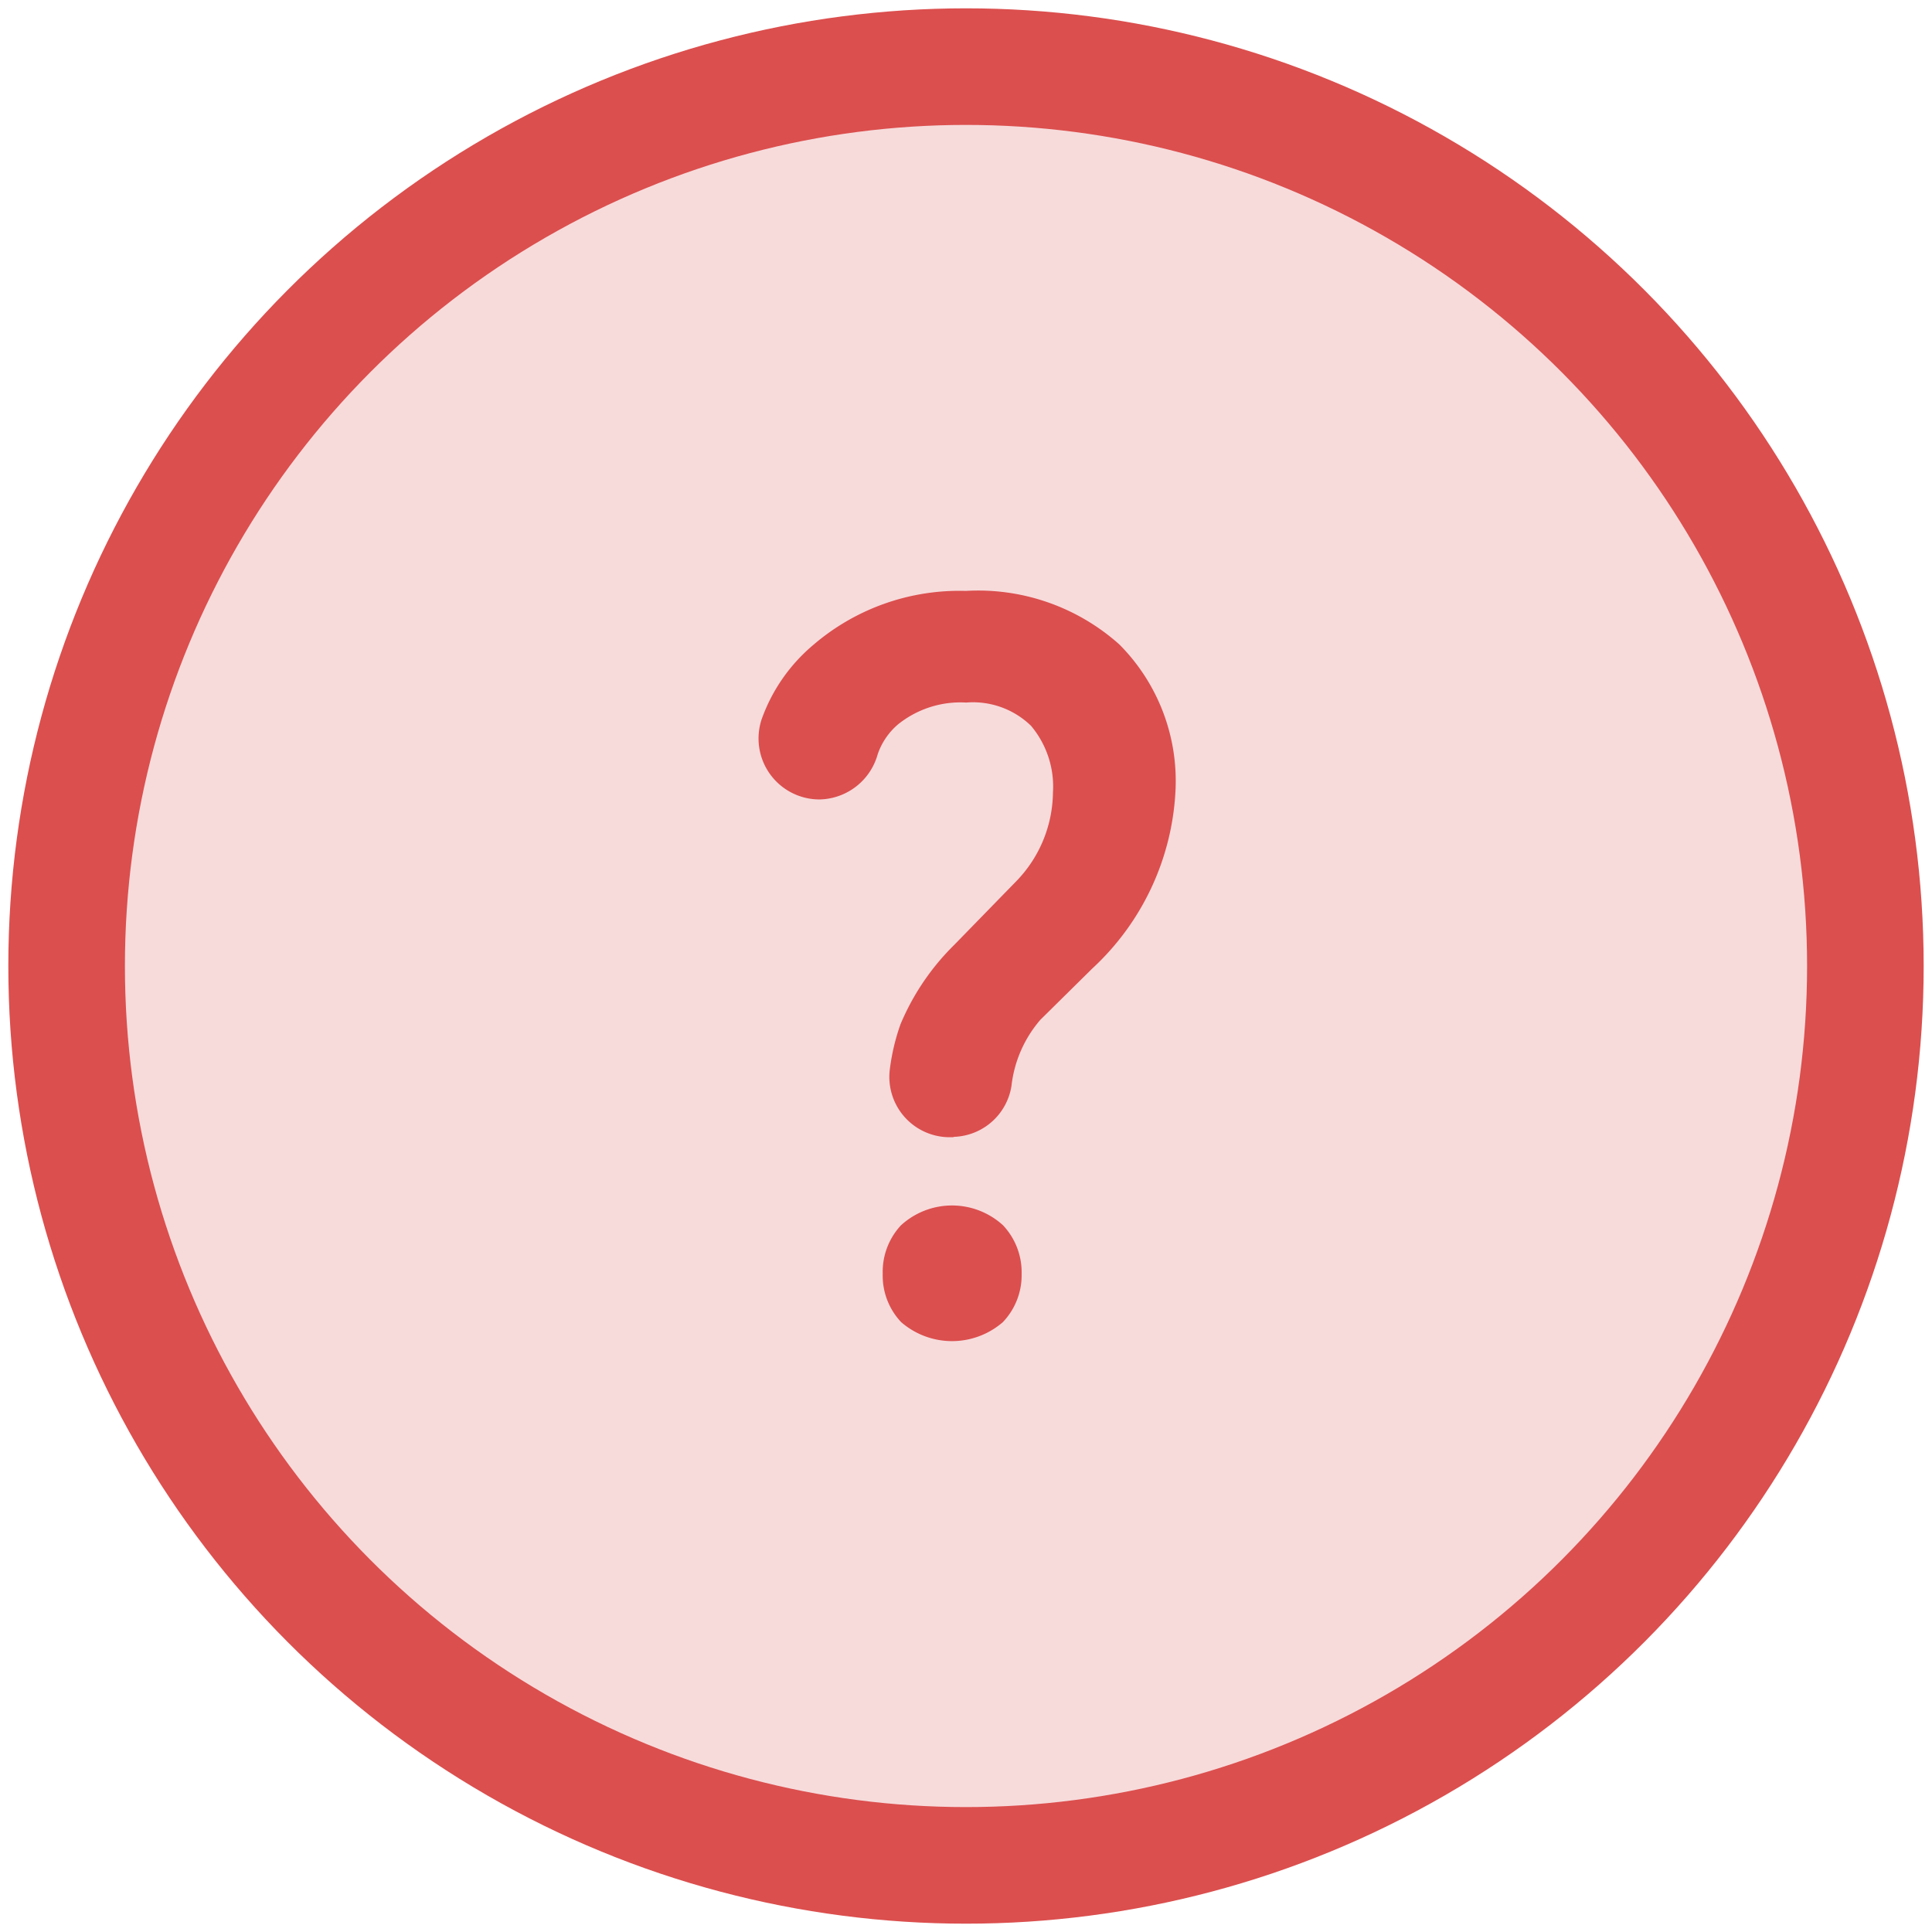
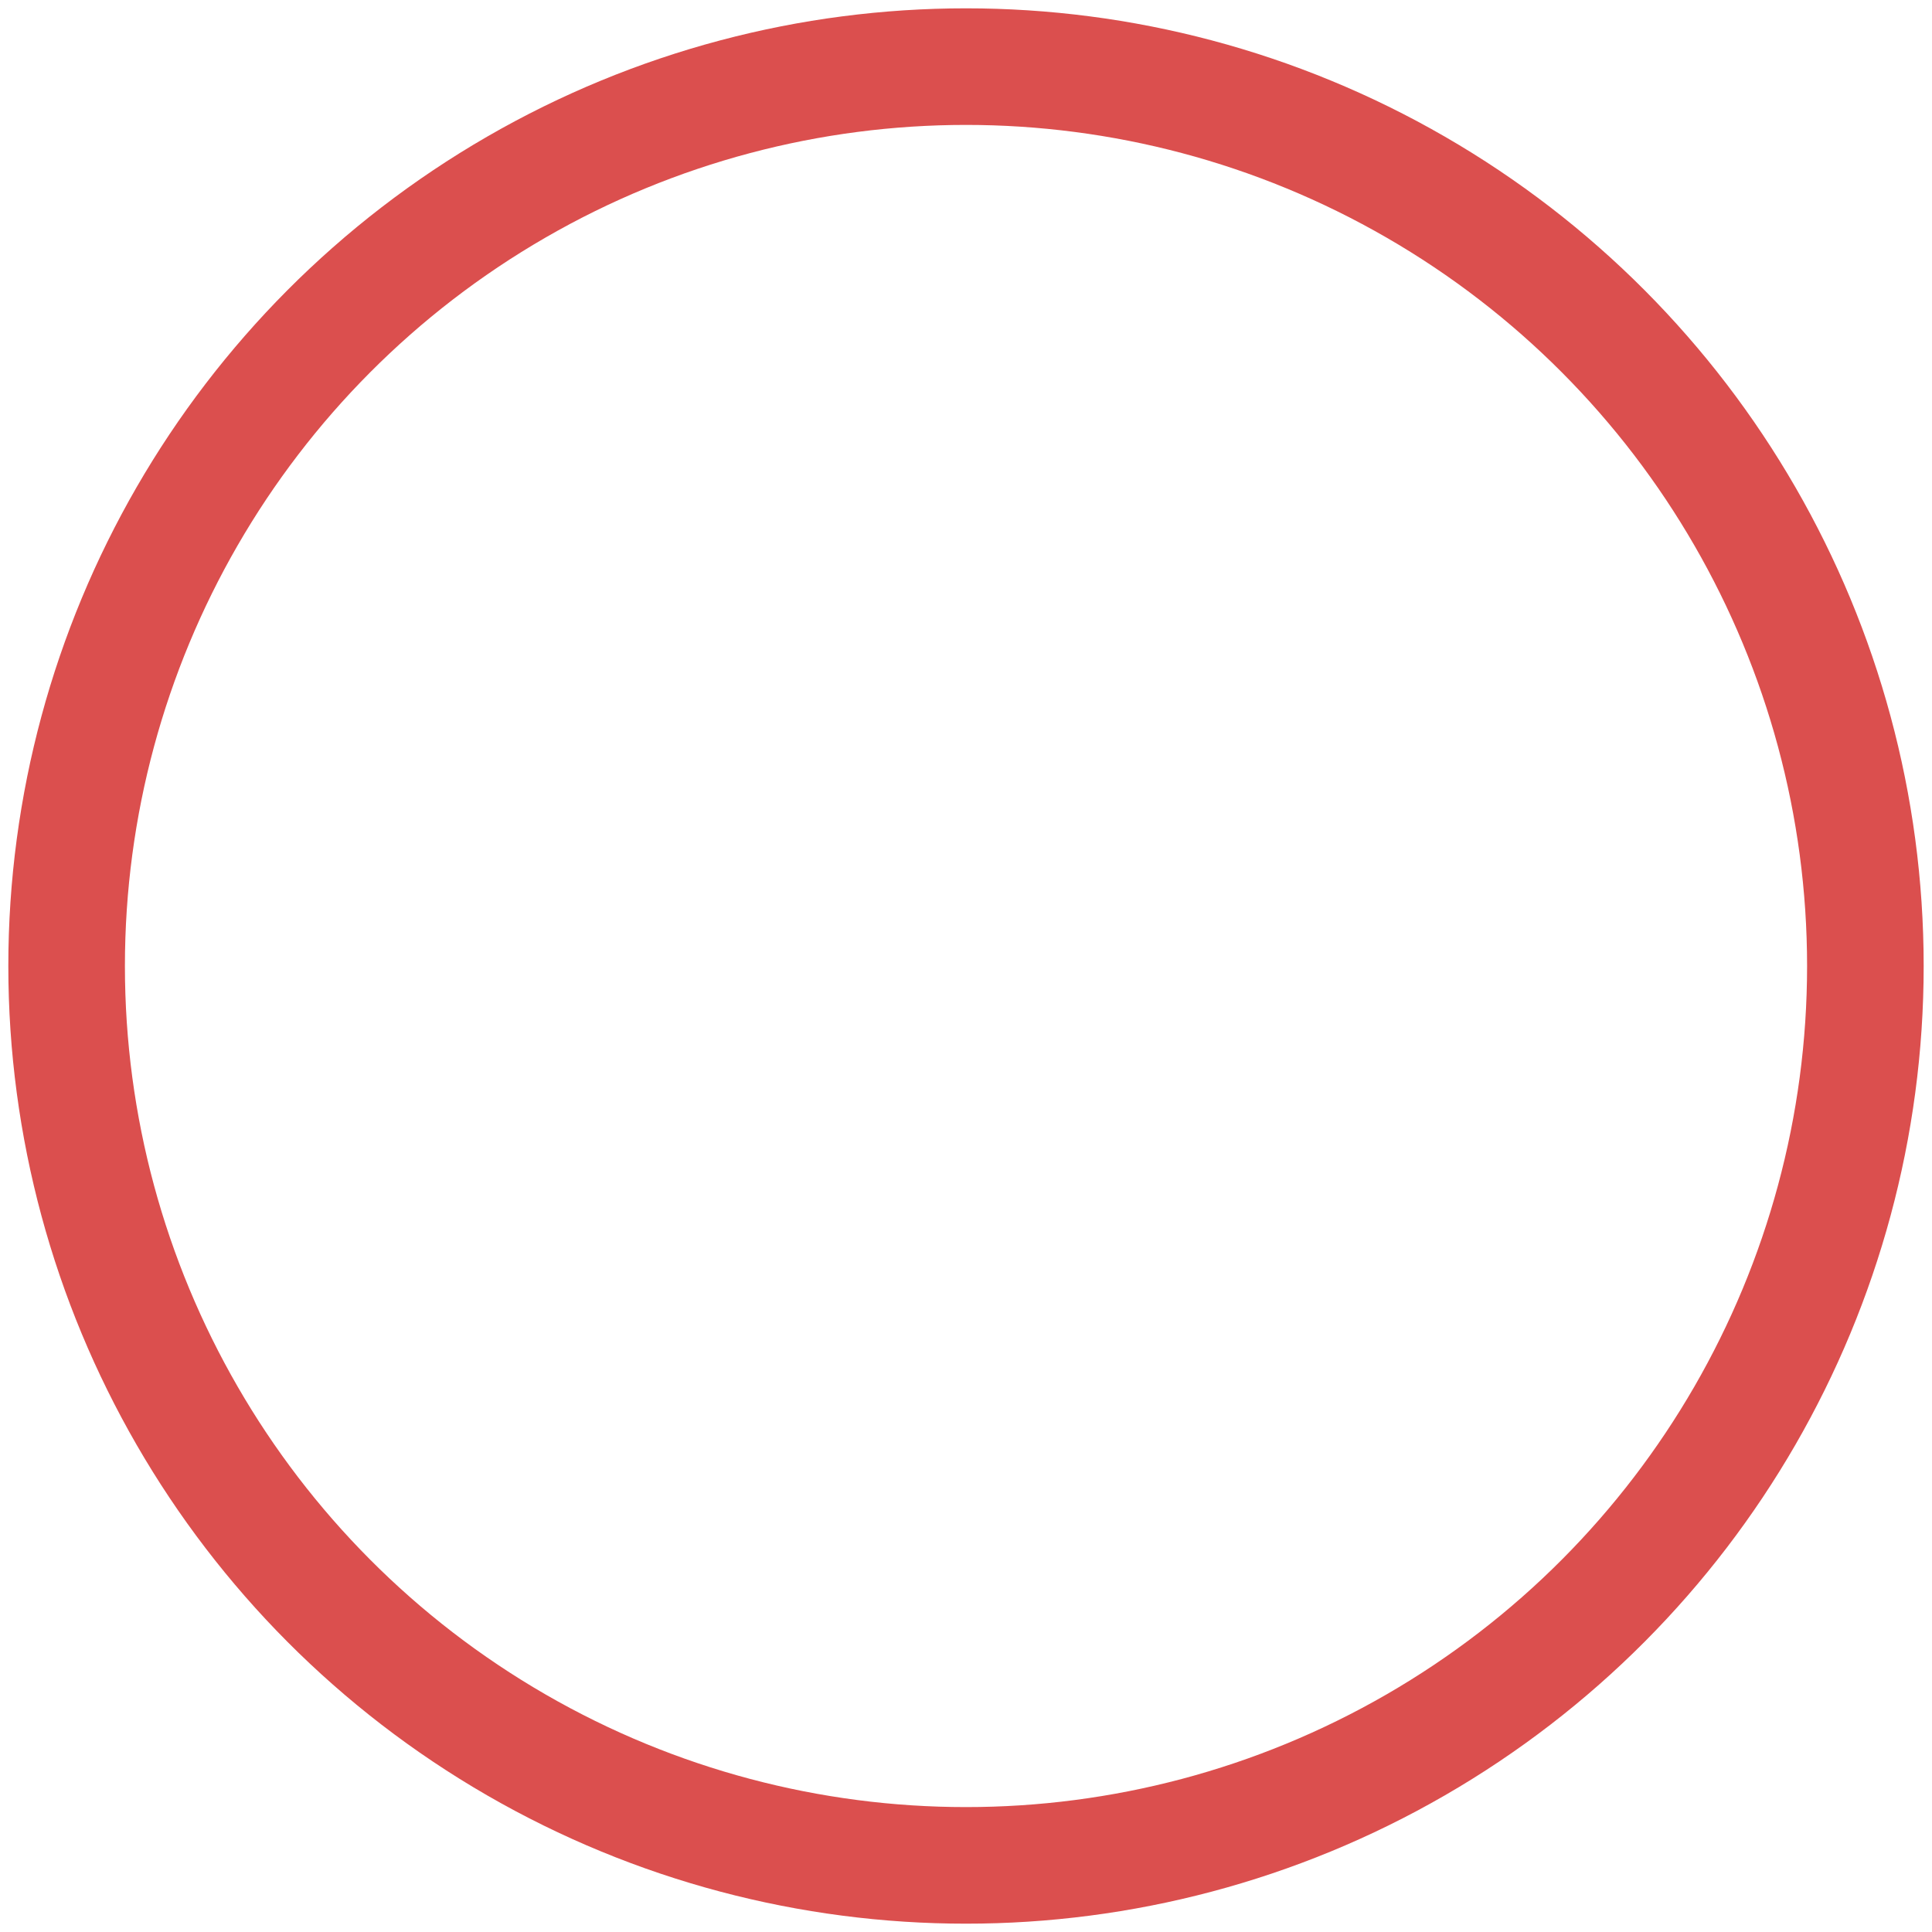
<svg xmlns="http://www.w3.org/2000/svg" id="Layer_1" data-name="Layer 1" viewBox="0 0 58 58">
  <defs>
    <style>.cls-1,.cls-3{fill:#db4f4e;}.cls-1{opacity:0.2;}.cls-2{fill:none;stroke-width:3.5px;}.cls-2,.cls-3{stroke:#db4f4e;stroke-miterlimit:10;}</style>
  </defs>
-   <circle class="cls-1" cx="29" cy="29" r="27" />
  <circle class="cls-2" cx="29" cy="29" r="27" />
-   <path class="cls-3" d="M28.53,33.64a1.31,1.31,0,0,1-1.32-1.48,5.87,5.87,0,0,1,.29-1.23A6.81,6.81,0,0,1,29,28.72l1.9-1.95a4.38,4.38,0,0,0,1.21-2.95,3.34,3.34,0,0,0-.79-2.37A3,3,0,0,0,29,20.59a3.49,3.49,0,0,0-2.37.78,2.55,2.55,0,0,0-.76,1.13,1.35,1.35,0,0,1-1.27,1h0a1.33,1.33,0,0,1-1.26-1.75,4.69,4.69,0,0,1,1.39-2A6.23,6.23,0,0,1,29,18.24a5.86,5.86,0,0,1,4.26,1.47,5.31,5.31,0,0,1,1.53,4,7.29,7.29,0,0,1-2.34,5l-1.58,1.56a4.16,4.16,0,0,0-1,2.26,1.31,1.31,0,0,1-1.31,1.1ZM27,38.24a1.55,1.55,0,0,1,.4-1.1,1.77,1.77,0,0,1,2.36,0,1.56,1.56,0,0,1,.41,1.1,1.54,1.54,0,0,1-.41,1.09,1.83,1.83,0,0,1-2.36,0A1.53,1.53,0,0,1,27,38.24Z" />
</svg>